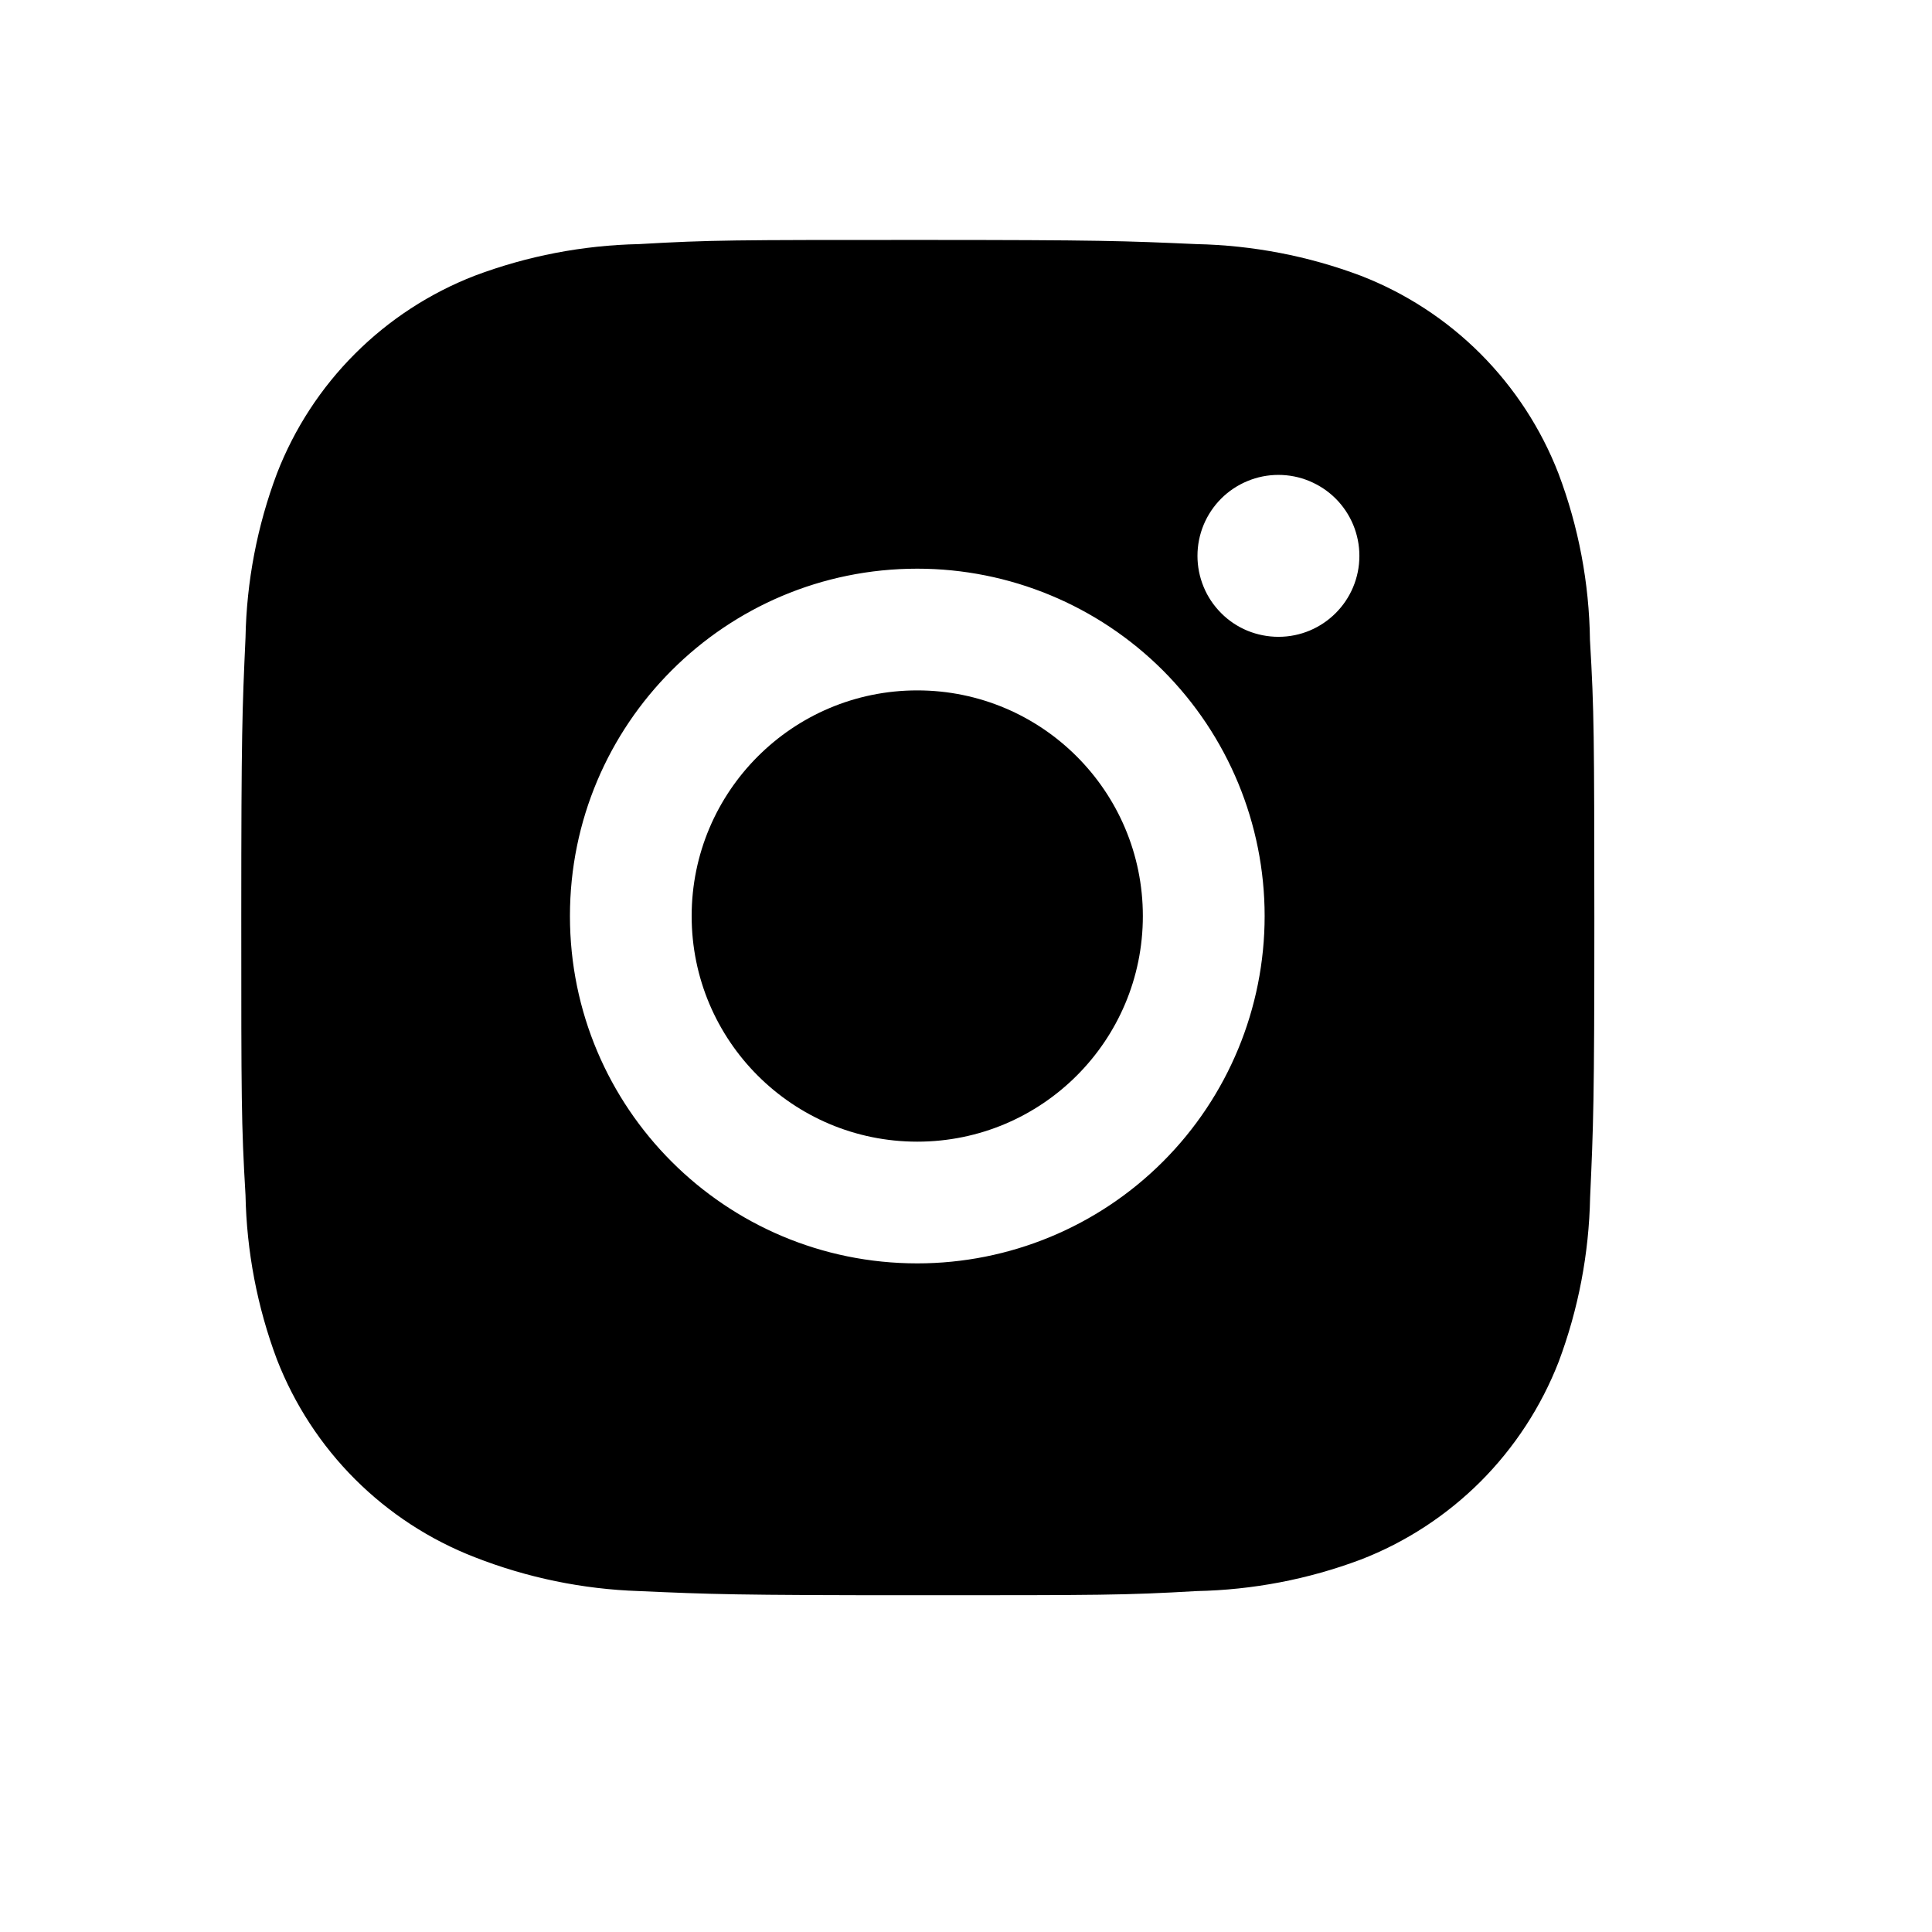
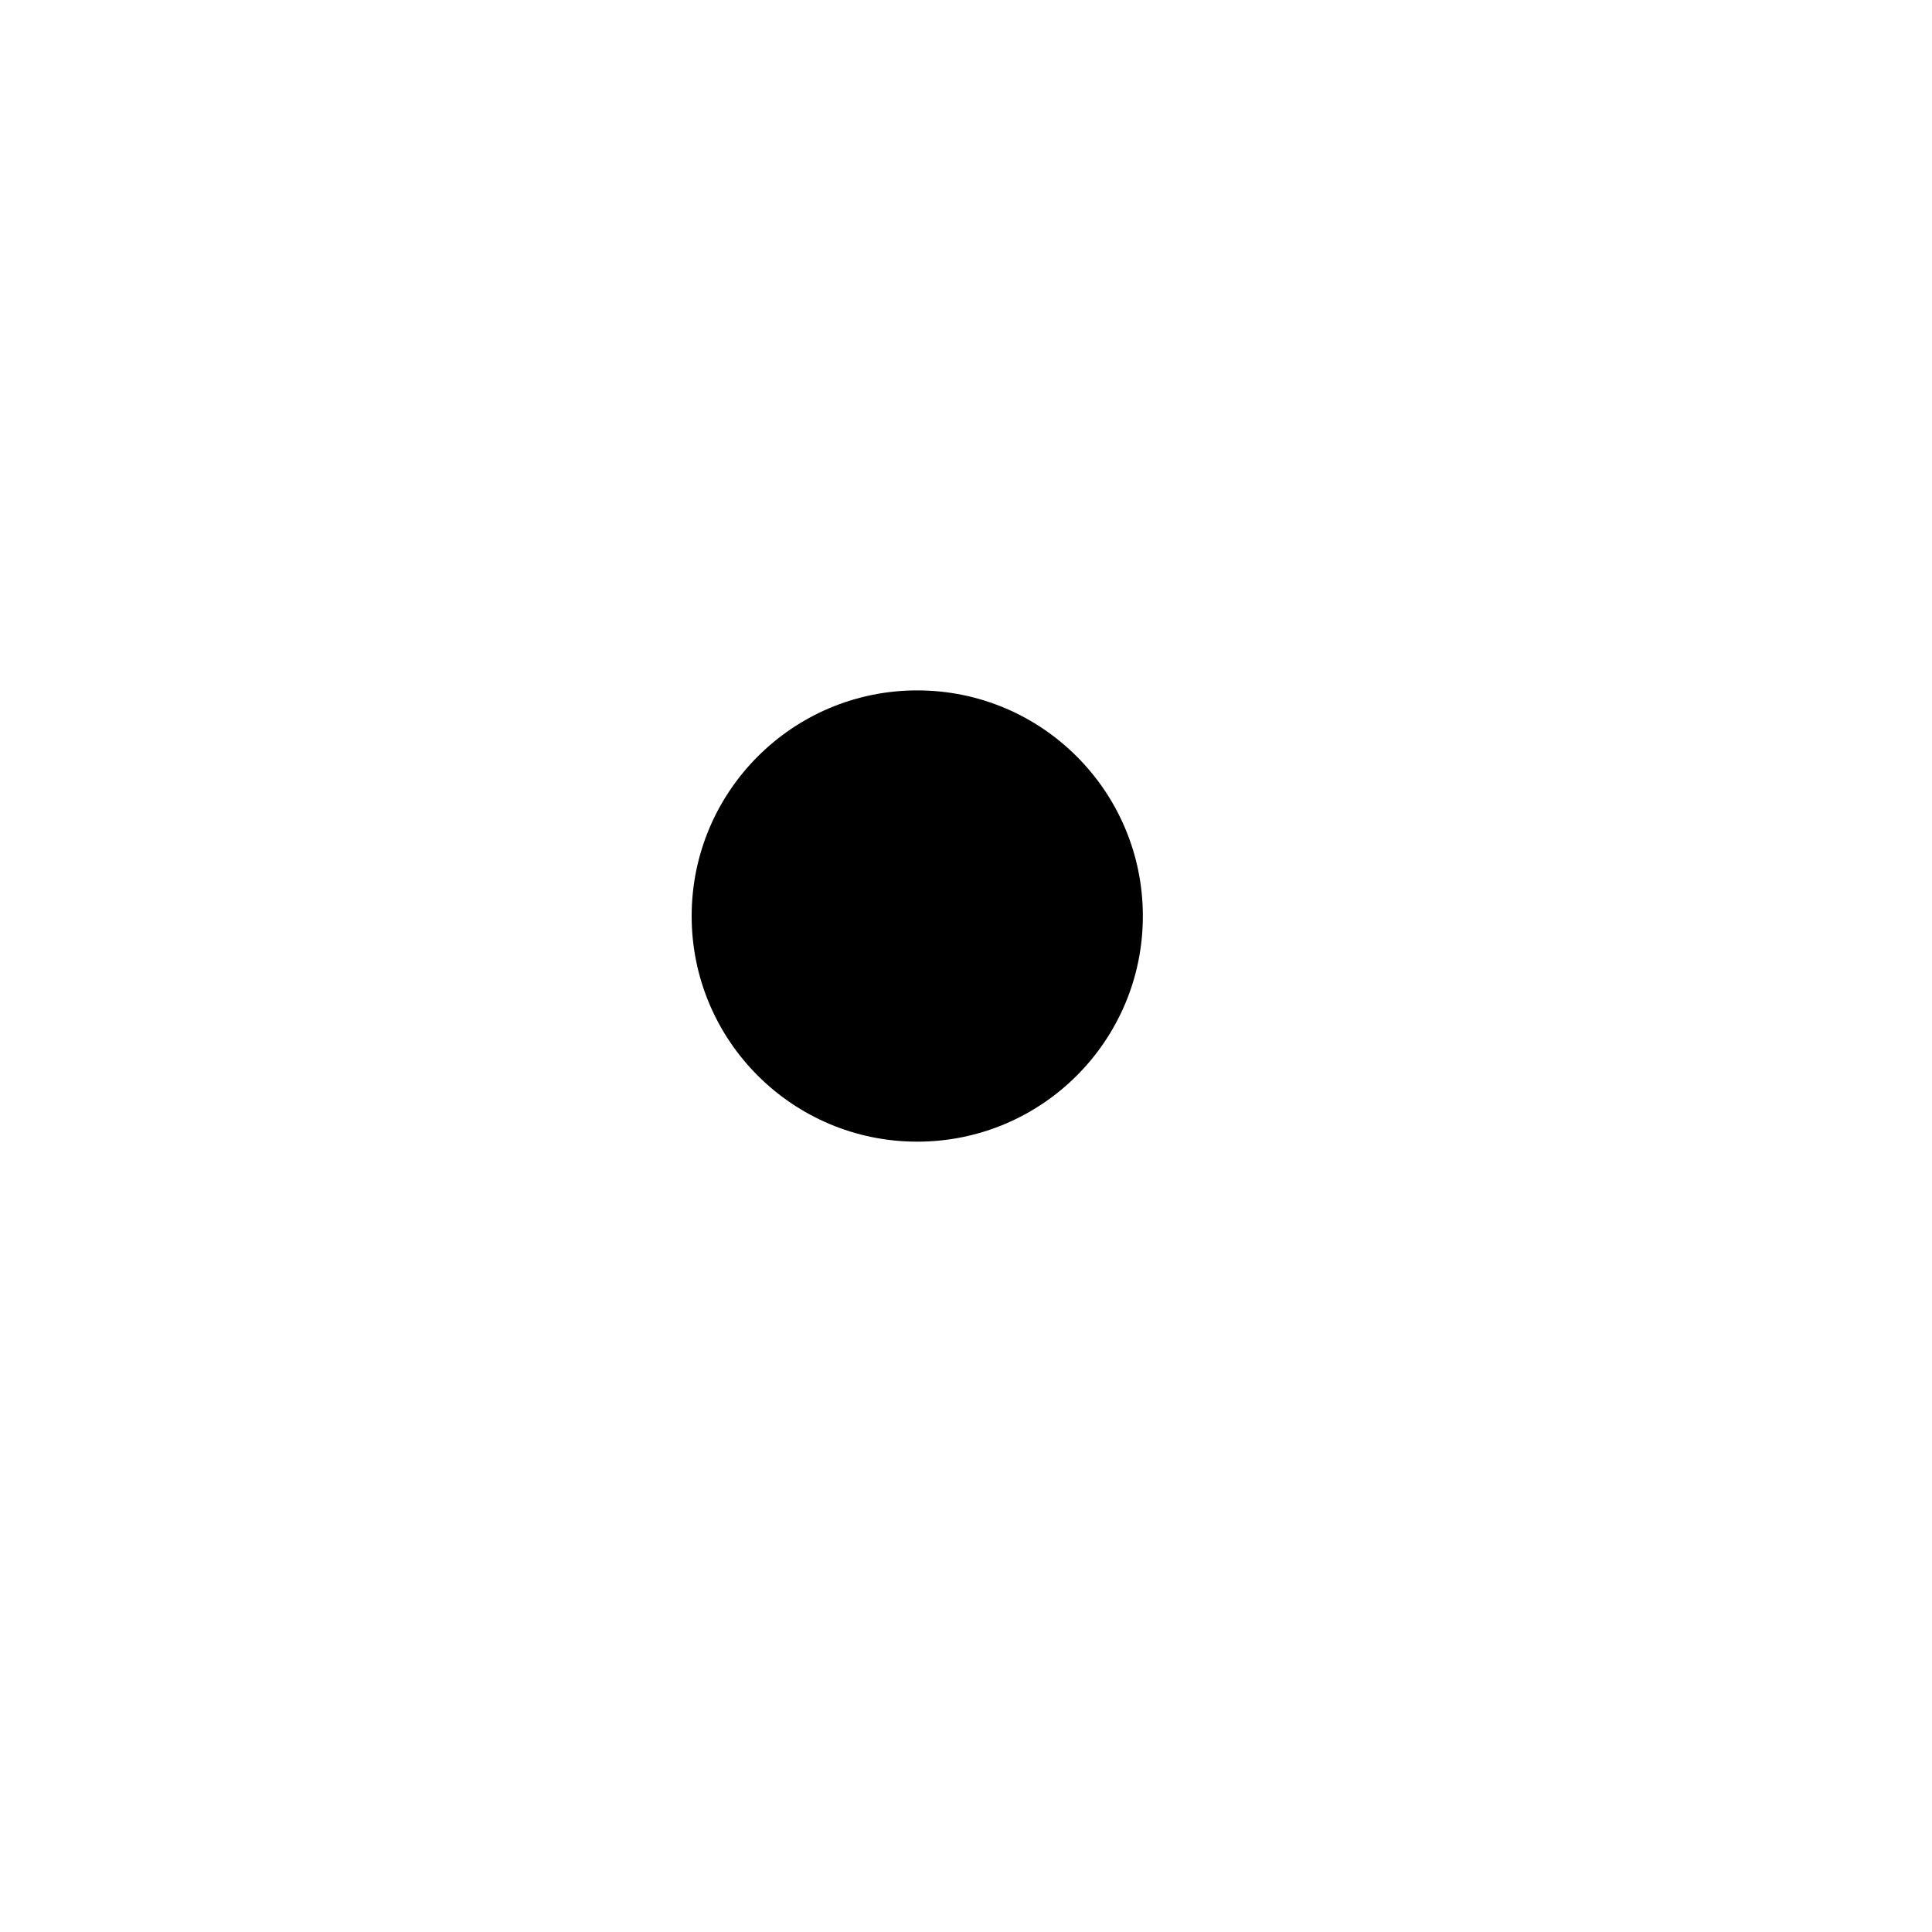
<svg xmlns="http://www.w3.org/2000/svg" width="26" height="26" viewBox="0 0 26 26" fill="none">
-   <path d="M21.397 8.613C21.387 7.847 21.244 7.089 20.973 6.372C20.739 5.768 20.381 5.219 19.923 4.76C19.465 4.302 18.916 3.944 18.311 3.71C17.604 3.444 16.856 3.301 16.101 3.285C15.128 3.242 14.82 3.229 12.35 3.229C9.881 3.229 9.565 3.229 8.599 3.285C7.844 3.301 7.097 3.444 6.39 3.71C5.785 3.944 5.236 4.302 4.778 4.76C4.319 5.218 3.961 5.768 3.727 6.372C3.461 7.079 3.318 7.826 3.304 8.581C3.26 9.555 3.247 9.864 3.247 12.333C3.247 14.802 3.247 15.117 3.304 16.084C3.319 16.84 3.461 17.587 3.727 18.296C3.962 18.9 4.32 19.449 4.778 19.907C5.237 20.365 5.786 20.723 6.391 20.957C7.096 21.233 7.843 21.387 8.6 21.412C9.574 21.455 9.882 21.468 12.351 21.468C14.821 21.468 15.137 21.468 16.103 21.412C16.858 21.397 17.606 21.254 18.313 20.988C18.918 20.754 19.466 20.396 19.925 19.938C20.383 19.479 20.741 18.93 20.976 18.326C21.241 17.618 21.384 16.872 21.399 16.114C21.443 15.142 21.456 14.833 21.456 12.363C21.454 9.894 21.454 9.58 21.397 8.613ZM12.344 17.002C9.762 17.002 7.67 14.91 7.67 12.328C7.67 9.745 9.762 7.653 12.344 7.653C13.584 7.653 14.773 8.146 15.65 9.022C16.526 9.899 17.019 11.088 17.019 12.328C17.019 13.568 16.526 14.757 15.65 15.633C14.773 16.51 13.584 17.002 12.344 17.002ZM17.205 8.57C17.062 8.57 16.92 8.542 16.788 8.488C16.655 8.433 16.535 8.353 16.434 8.251C16.333 8.15 16.252 8.03 16.198 7.898C16.143 7.765 16.115 7.624 16.115 7.48C16.115 7.337 16.143 7.196 16.198 7.063C16.253 6.931 16.333 6.811 16.434 6.71C16.535 6.609 16.655 6.529 16.788 6.474C16.92 6.419 17.061 6.391 17.204 6.391C17.348 6.391 17.489 6.419 17.621 6.474C17.753 6.529 17.874 6.609 17.975 6.71C18.076 6.811 18.156 6.931 18.211 7.063C18.266 7.196 18.294 7.337 18.294 7.48C18.294 8.083 17.806 8.57 17.205 8.57Z" fill="black" />
  <path d="M12.344 15.364C14.021 15.364 15.38 14.005 15.38 12.328C15.38 10.651 14.021 9.291 12.344 9.291C10.667 9.291 9.308 10.651 9.308 12.328C9.308 14.005 10.667 15.364 12.344 15.364Z" fill="black" />
</svg>